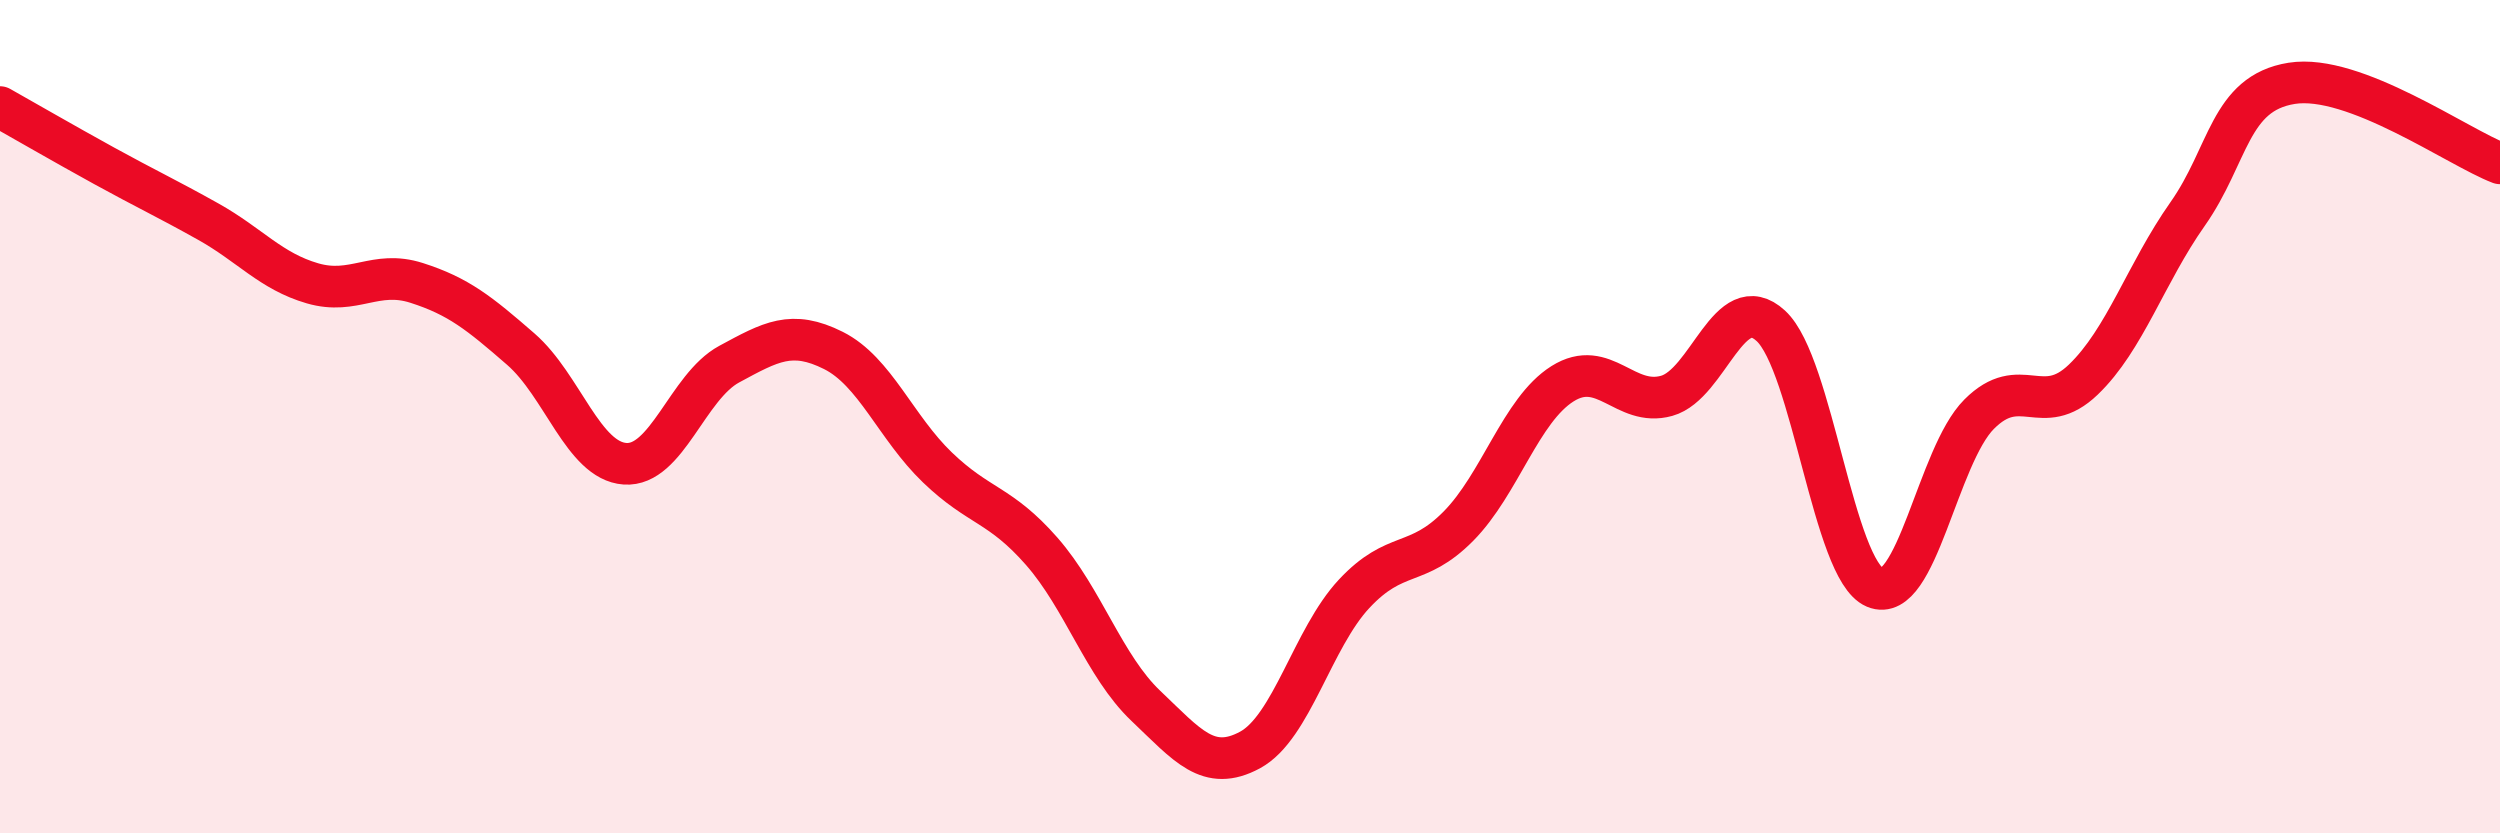
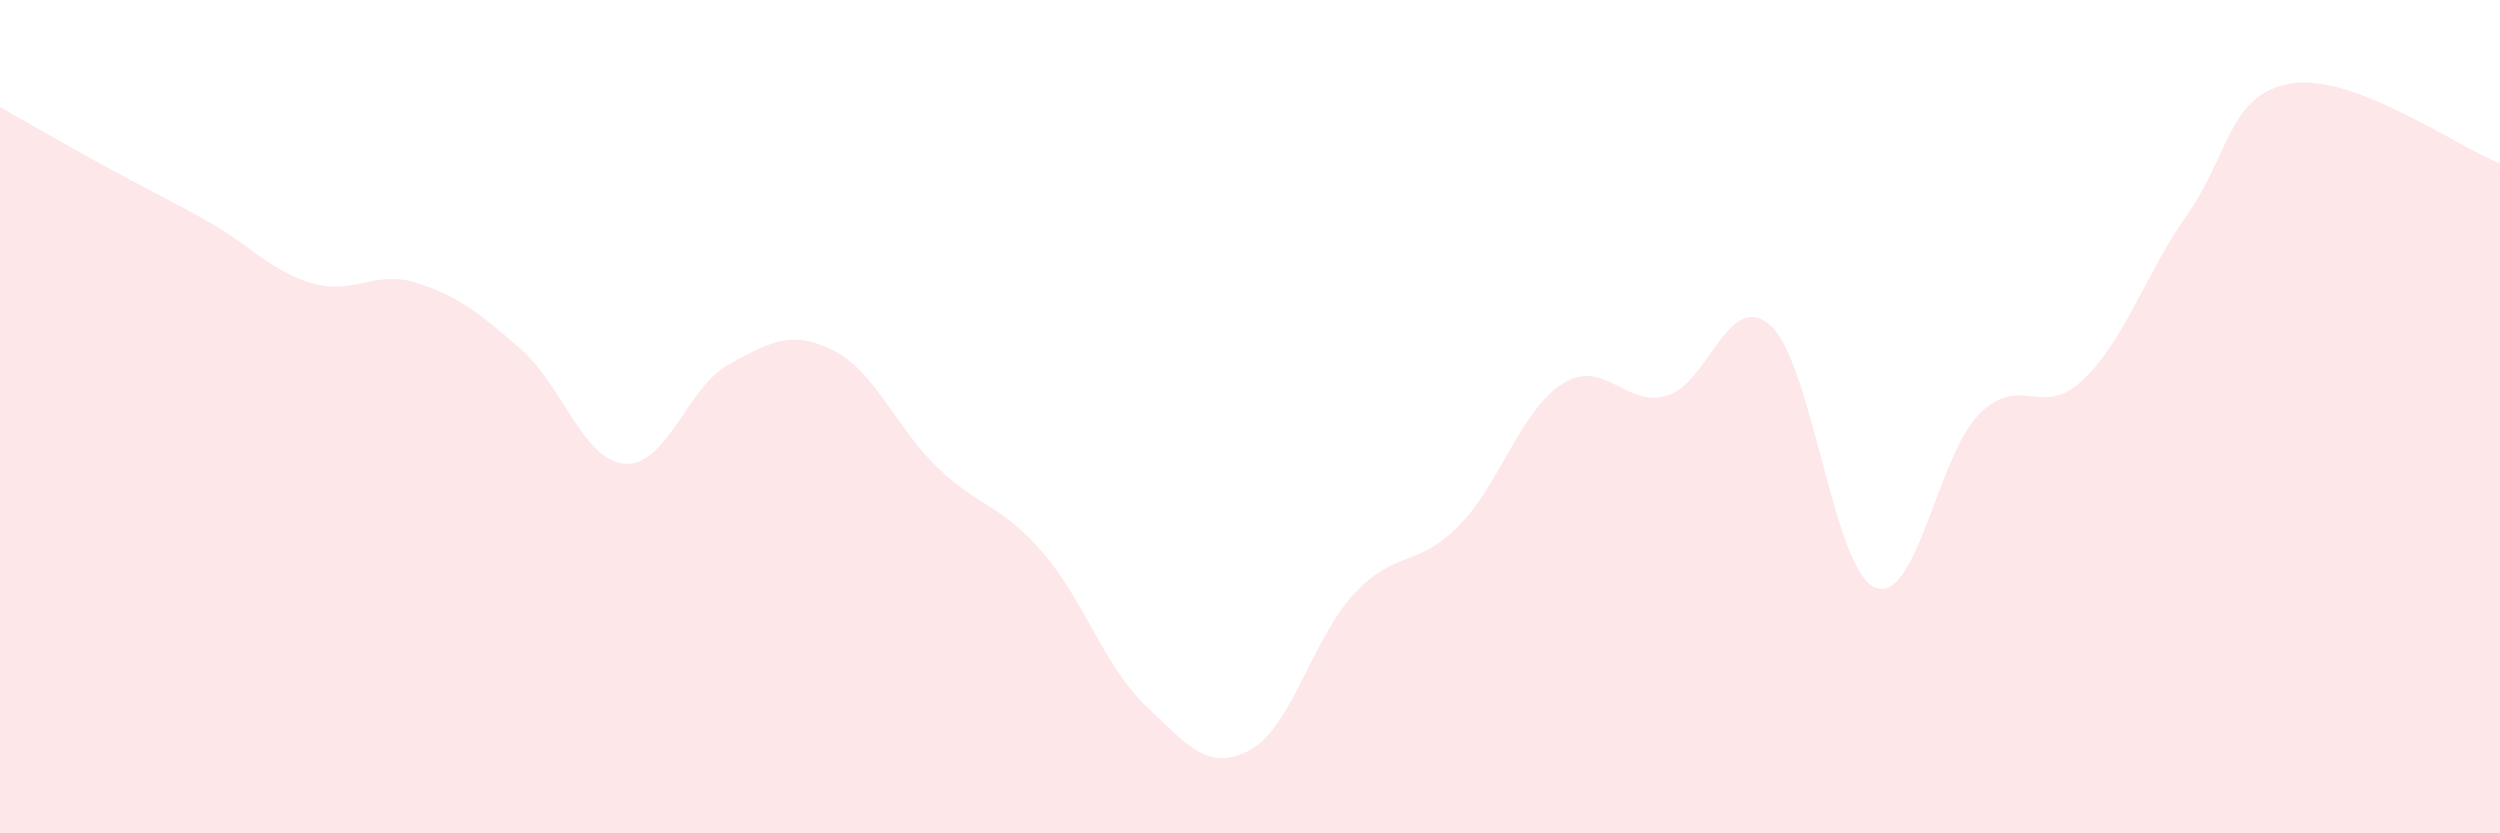
<svg xmlns="http://www.w3.org/2000/svg" width="60" height="20" viewBox="0 0 60 20">
  <path d="M 0,2.57 C 0.5,2.85 1.5,3.43 2.5,3.98 C 3.5,4.53 4,4.76 5,5.32 C 6,5.88 6.5,6.51 7.5,6.8 C 8.5,7.09 9,6.47 10,6.79 C 11,7.11 11.5,7.51 12.5,8.38 C 13.5,9.25 14,11.06 15,11.13 C 16,11.2 16.5,9.28 17.5,8.74 C 18.5,8.2 19,7.91 20,8.41 C 21,8.91 21.5,10.26 22.5,11.22 C 23.5,12.18 24,12.09 25,13.23 C 26,14.37 26.5,15.99 27.5,16.94 C 28.5,17.89 29,18.54 30,18 C 31,17.46 31.5,15.32 32.5,14.25 C 33.5,13.18 34,13.64 35,12.63 C 36,11.62 36.5,9.84 37.5,9.21 C 38.5,8.58 39,9.78 40,9.5 C 41,9.22 41.5,6.9 42.5,7.82 C 43.5,8.74 44,13.68 45,14.1 C 46,14.52 46.5,10.94 47.5,9.94 C 48.5,8.94 49,10.07 50,9.11 C 51,8.15 51.5,6.56 52.5,5.14 C 53.5,3.72 53.5,2.24 55,2 C 56.5,1.76 59,3.54 60,3.92L60 20L0 20Z" fill="#EB0A25" opacity="0.1" stroke-linecap="round" stroke-linejoin="round" />
-   <path d="M 0,2.57 C 0.5,2.85 1.5,3.43 2.5,3.98 C 3.5,4.53 4,4.76 5,5.32 C 6,5.88 6.5,6.51 7.5,6.8 C 8.5,7.09 9,6.47 10,6.79 C 11,7.11 11.5,7.51 12.5,8.38 C 13.5,9.25 14,11.06 15,11.13 C 16,11.2 16.5,9.28 17.5,8.74 C 18.5,8.2 19,7.91 20,8.41 C 21,8.91 21.5,10.26 22.5,11.22 C 23.5,12.18 24,12.09 25,13.23 C 26,14.37 26.5,15.99 27.5,16.94 C 28.5,17.89 29,18.54 30,18 C 31,17.46 31.5,15.32 32.5,14.25 C 33.5,13.18 34,13.64 35,12.63 C 36,11.62 36.5,9.84 37.5,9.21 C 38.5,8.58 39,9.78 40,9.5 C 41,9.22 41.5,6.9 42.5,7.82 C 43.5,8.74 44,13.68 45,14.1 C 46,14.52 46.5,10.94 47.5,9.94 C 48.5,8.94 49,10.07 50,9.11 C 51,8.15 51.5,6.56 52.5,5.14 C 53.5,3.72 53.5,2.24 55,2 C 56.5,1.76 59,3.54 60,3.92" stroke="#EB0A25" stroke-width="1" fill="none" stroke-linecap="round" stroke-linejoin="round" />
</svg>